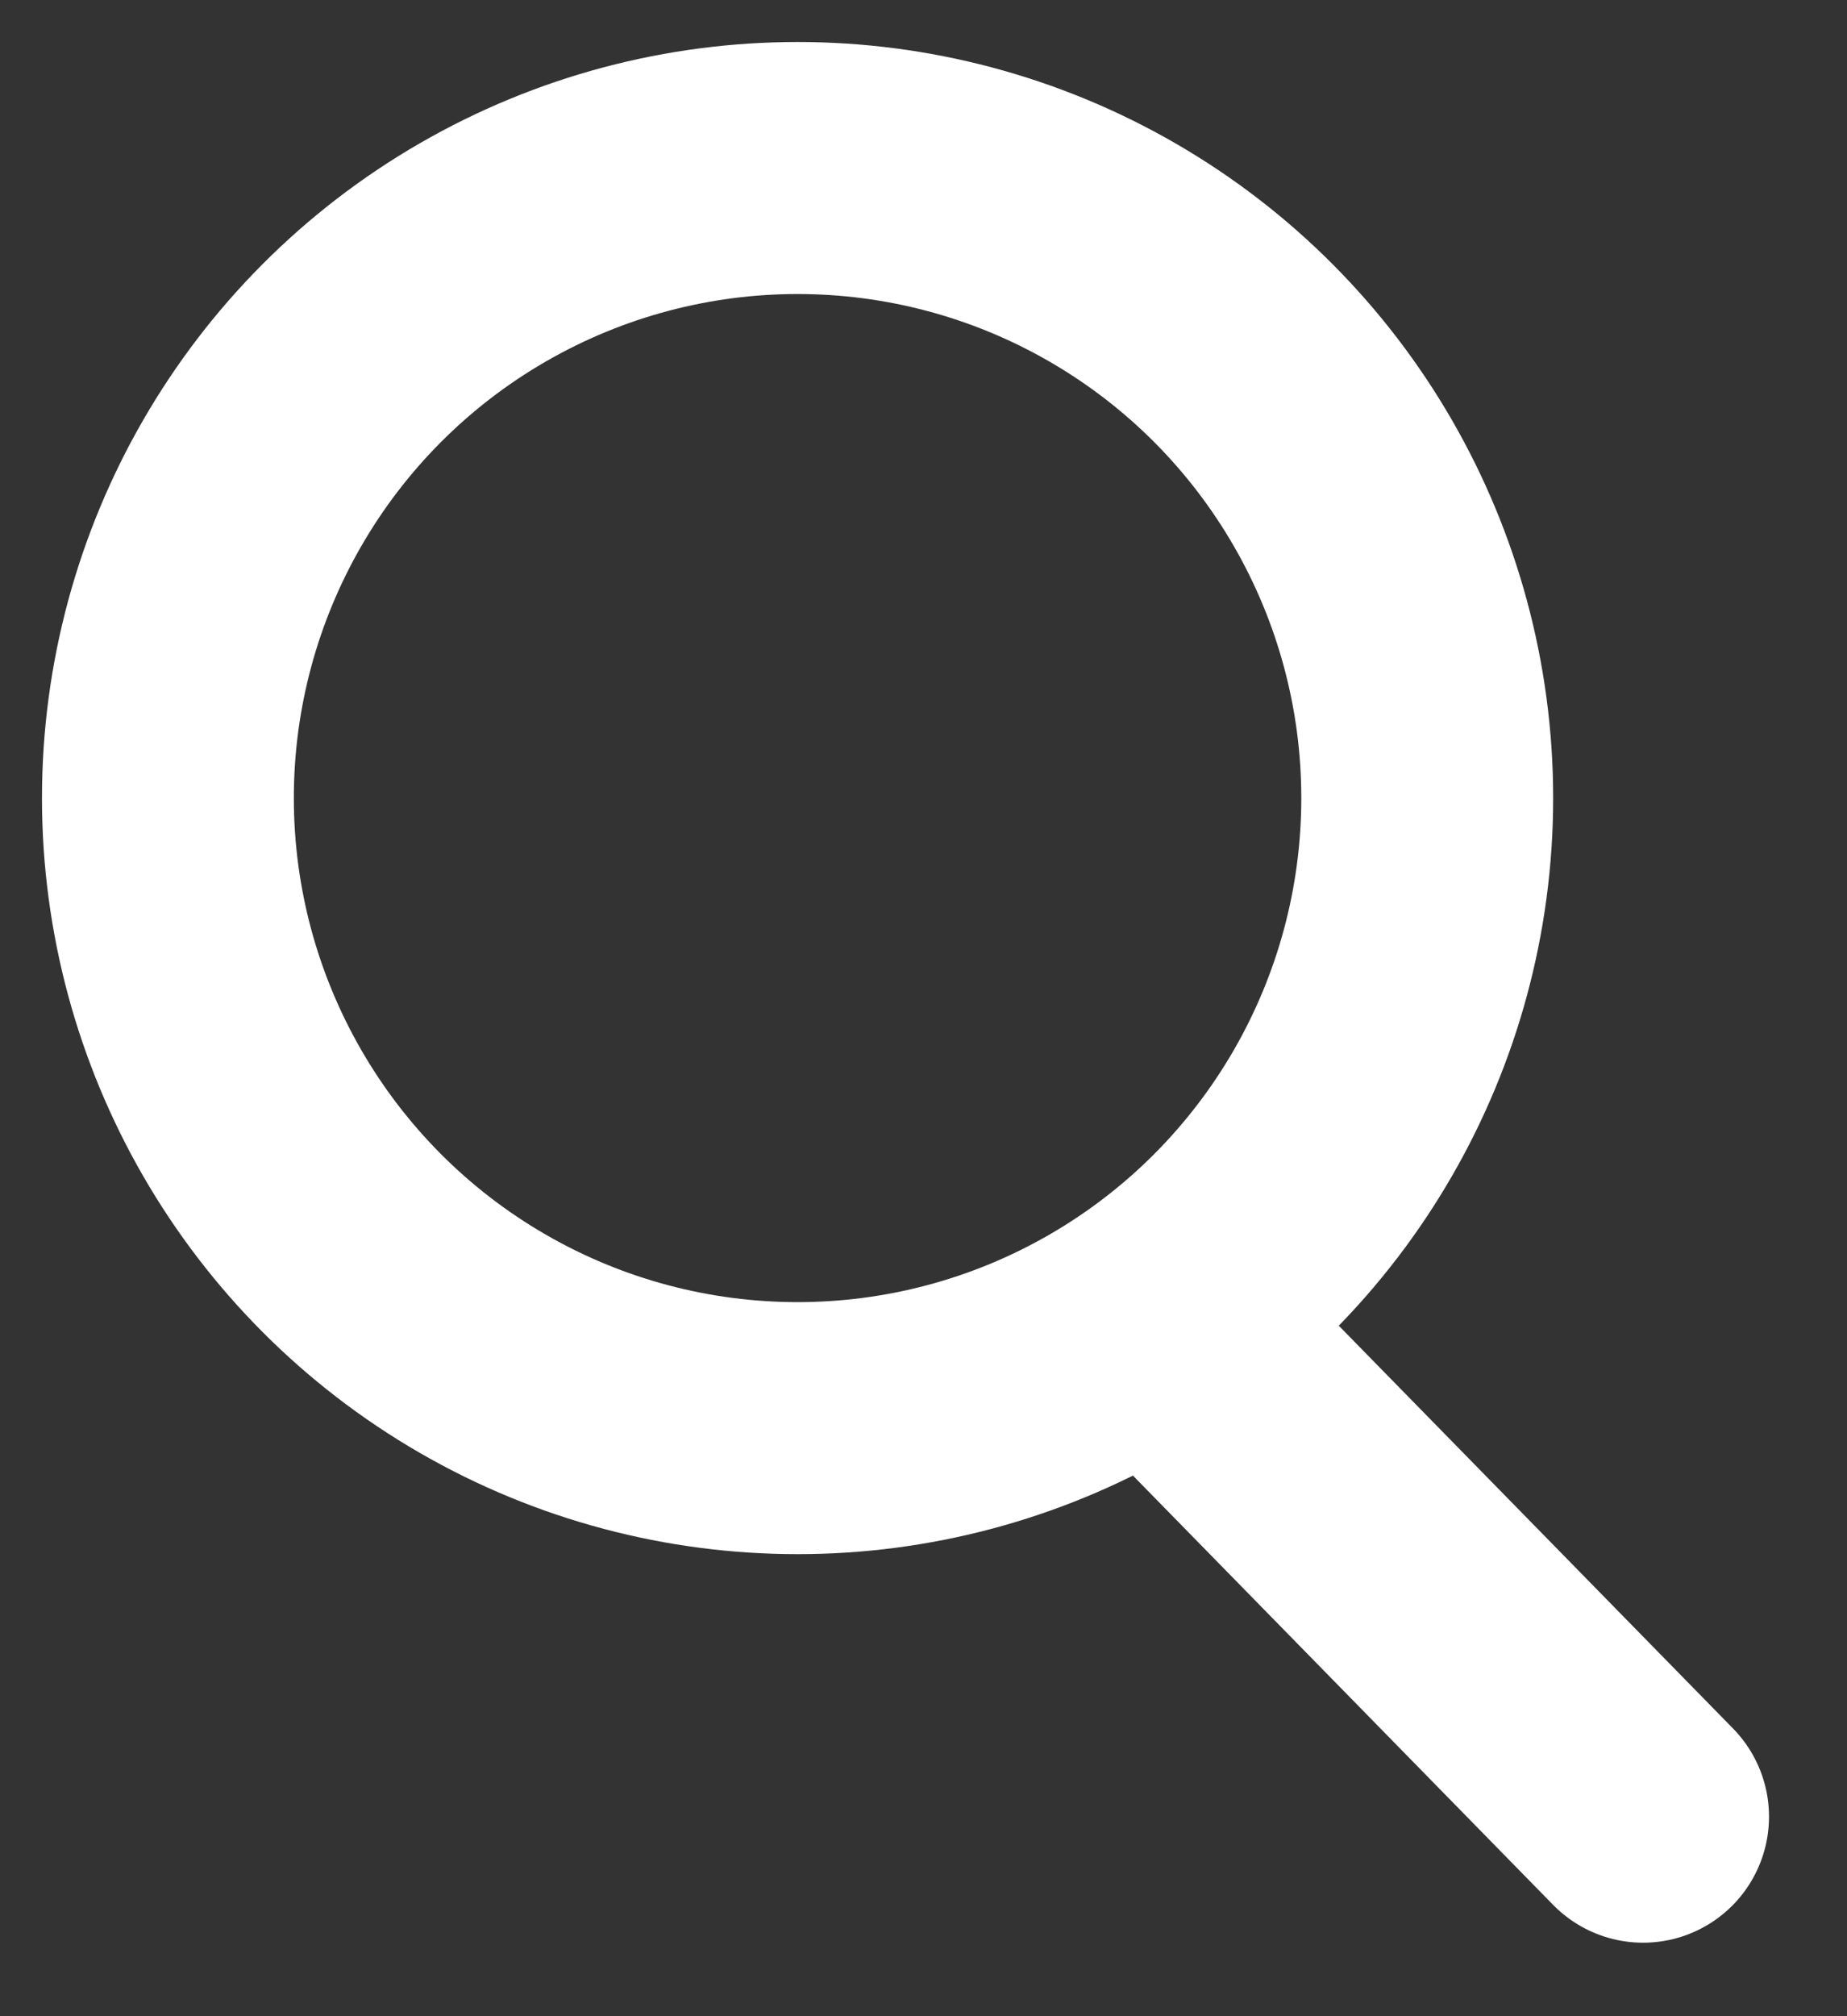
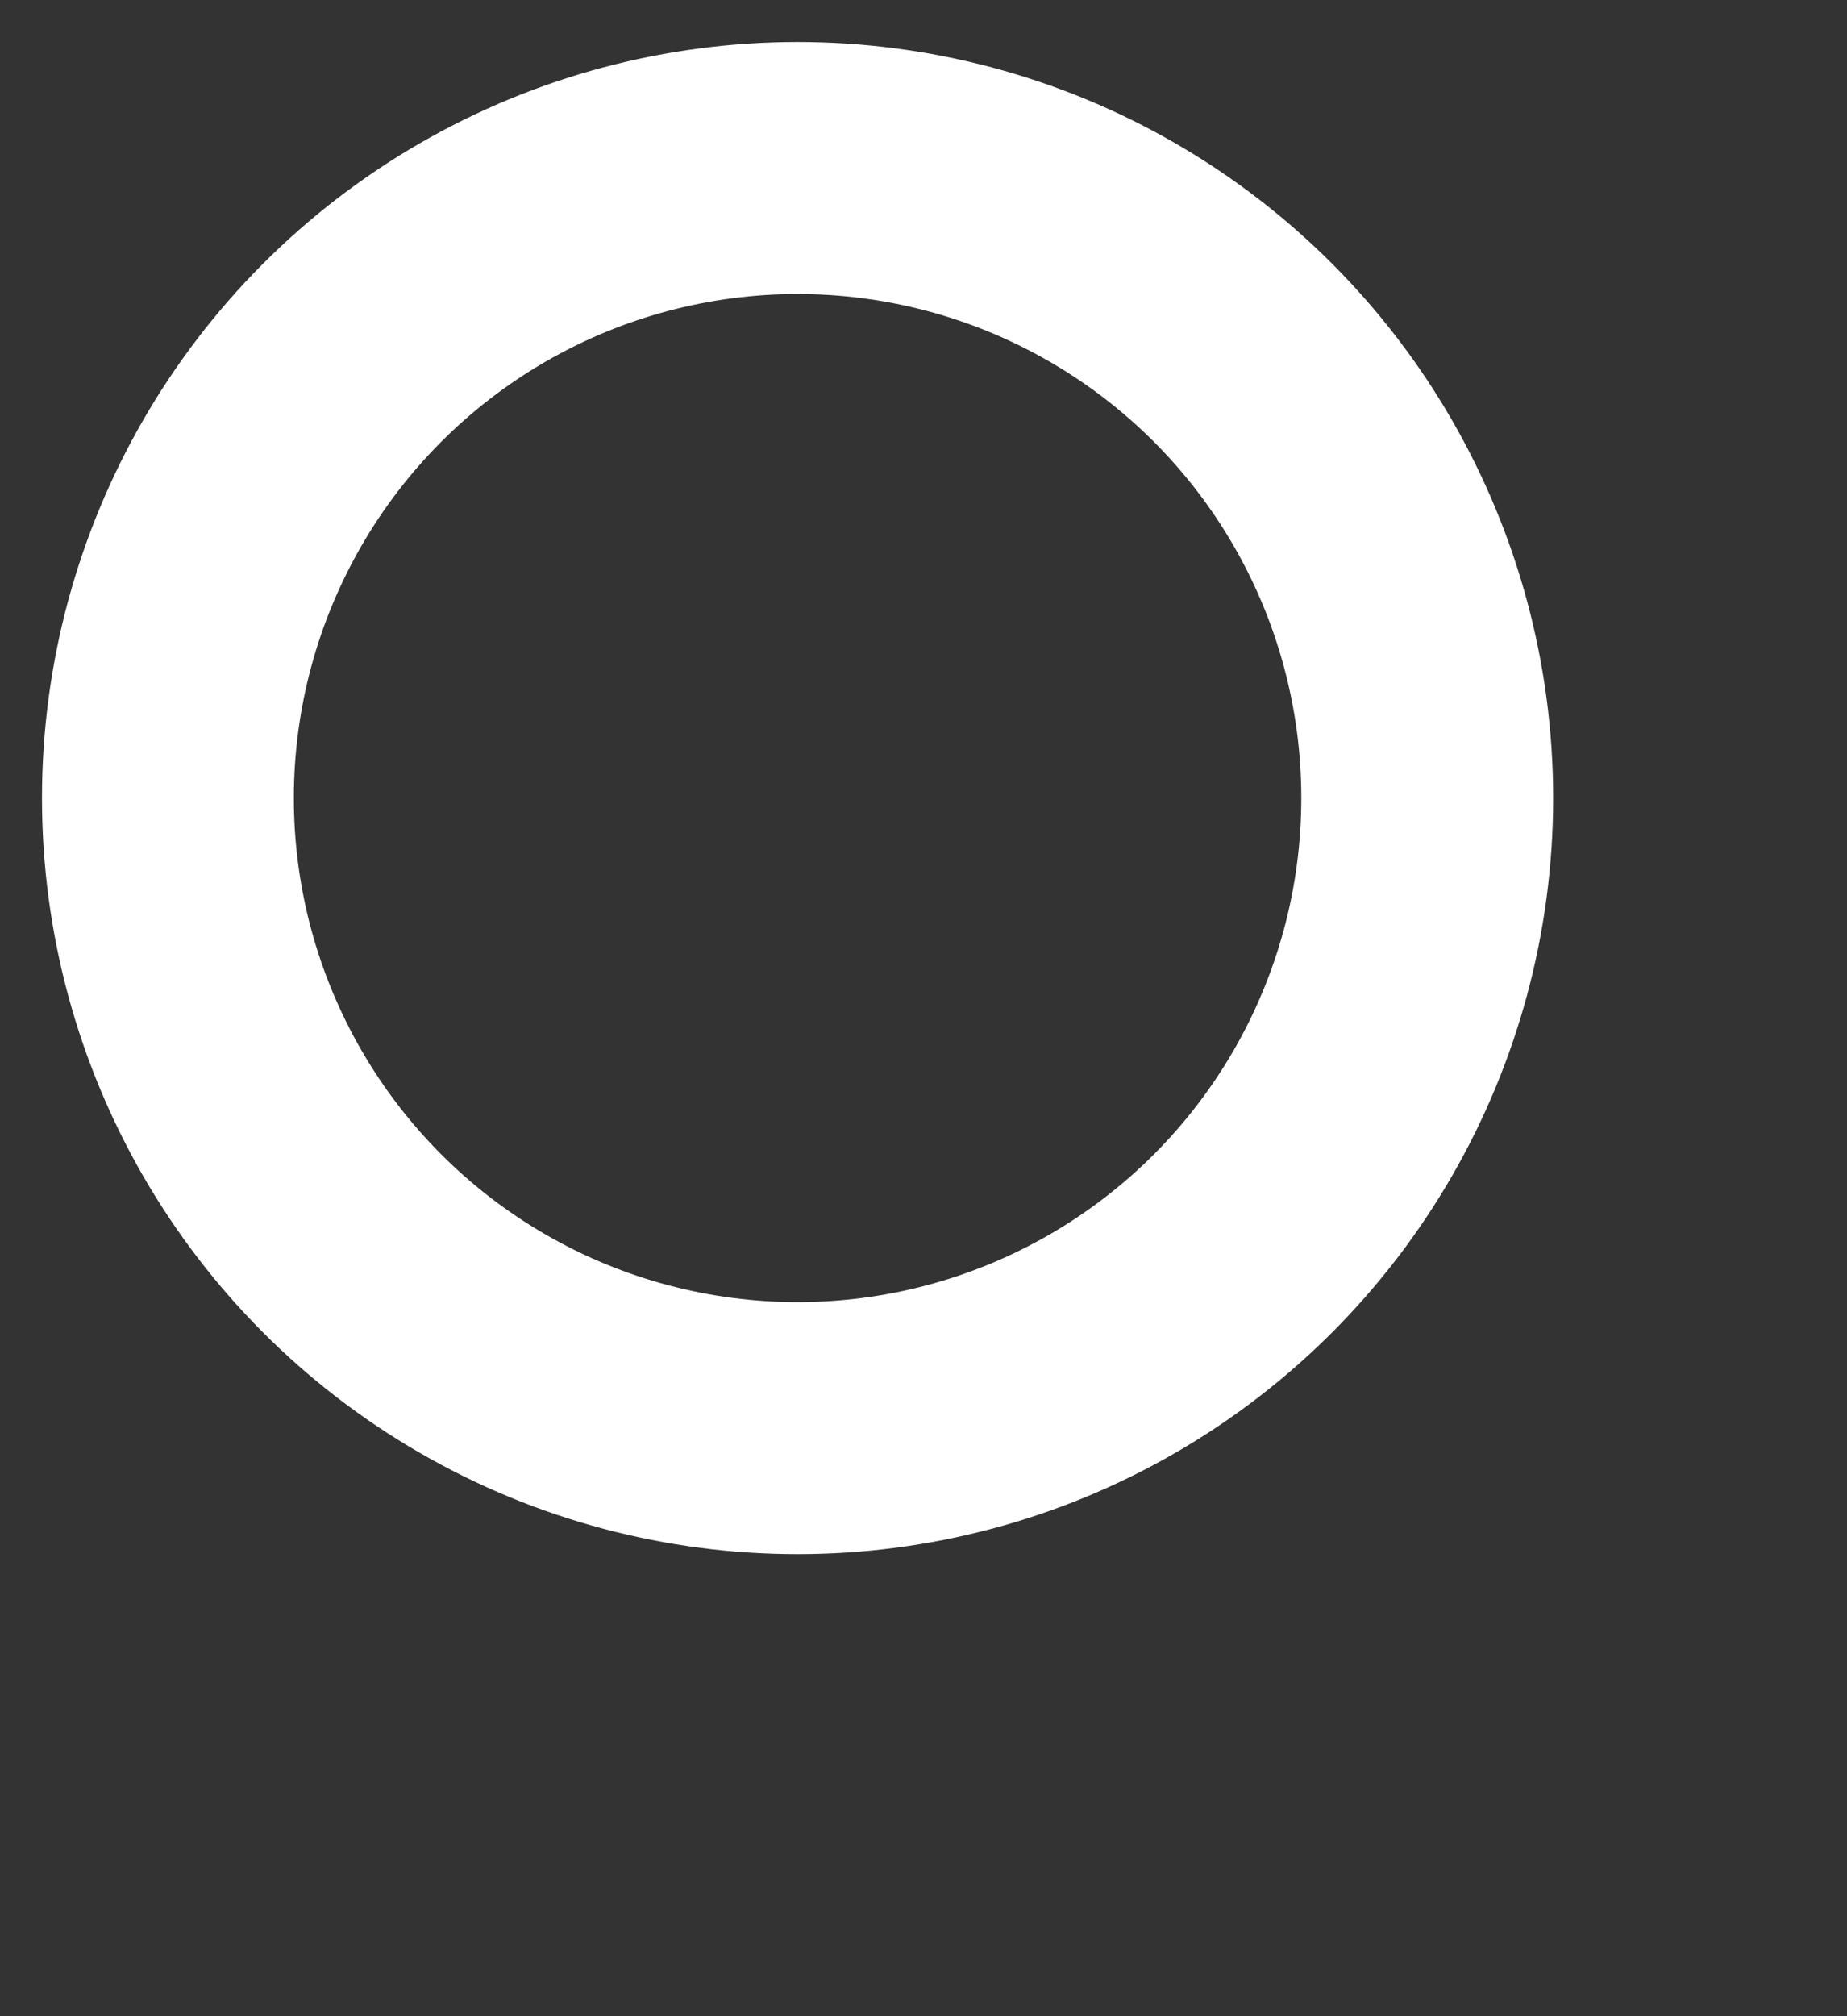
<svg xmlns="http://www.w3.org/2000/svg" width="22px" height="24px" viewBox="0 0 22 24" version="1.1">
  <rect x="0" y="0" width="22" height="24" fill="#333333" stroke="none" />
  <title>search</title>
  <g id="终稿" stroke="none" stroke-width="1" fill="none" fill-rule="evenodd">
    <g id="资源中心" transform="translate(-1094, -135)" stroke="#FFFFFF" stroke-width="3">
      <g id="编组-3" transform="translate(144, 125)">
        <g id="search" transform="translate(952, 12)">
          <circle id="椭圆形" cx="7.5" cy="7.5" r="7.5" />
-           <line x1="12.429" y1="14.375" x2="17.571" y2="19.625" id="直线" stroke-linecap="round" />
        </g>
      </g>
    </g>
  </g>
</svg>